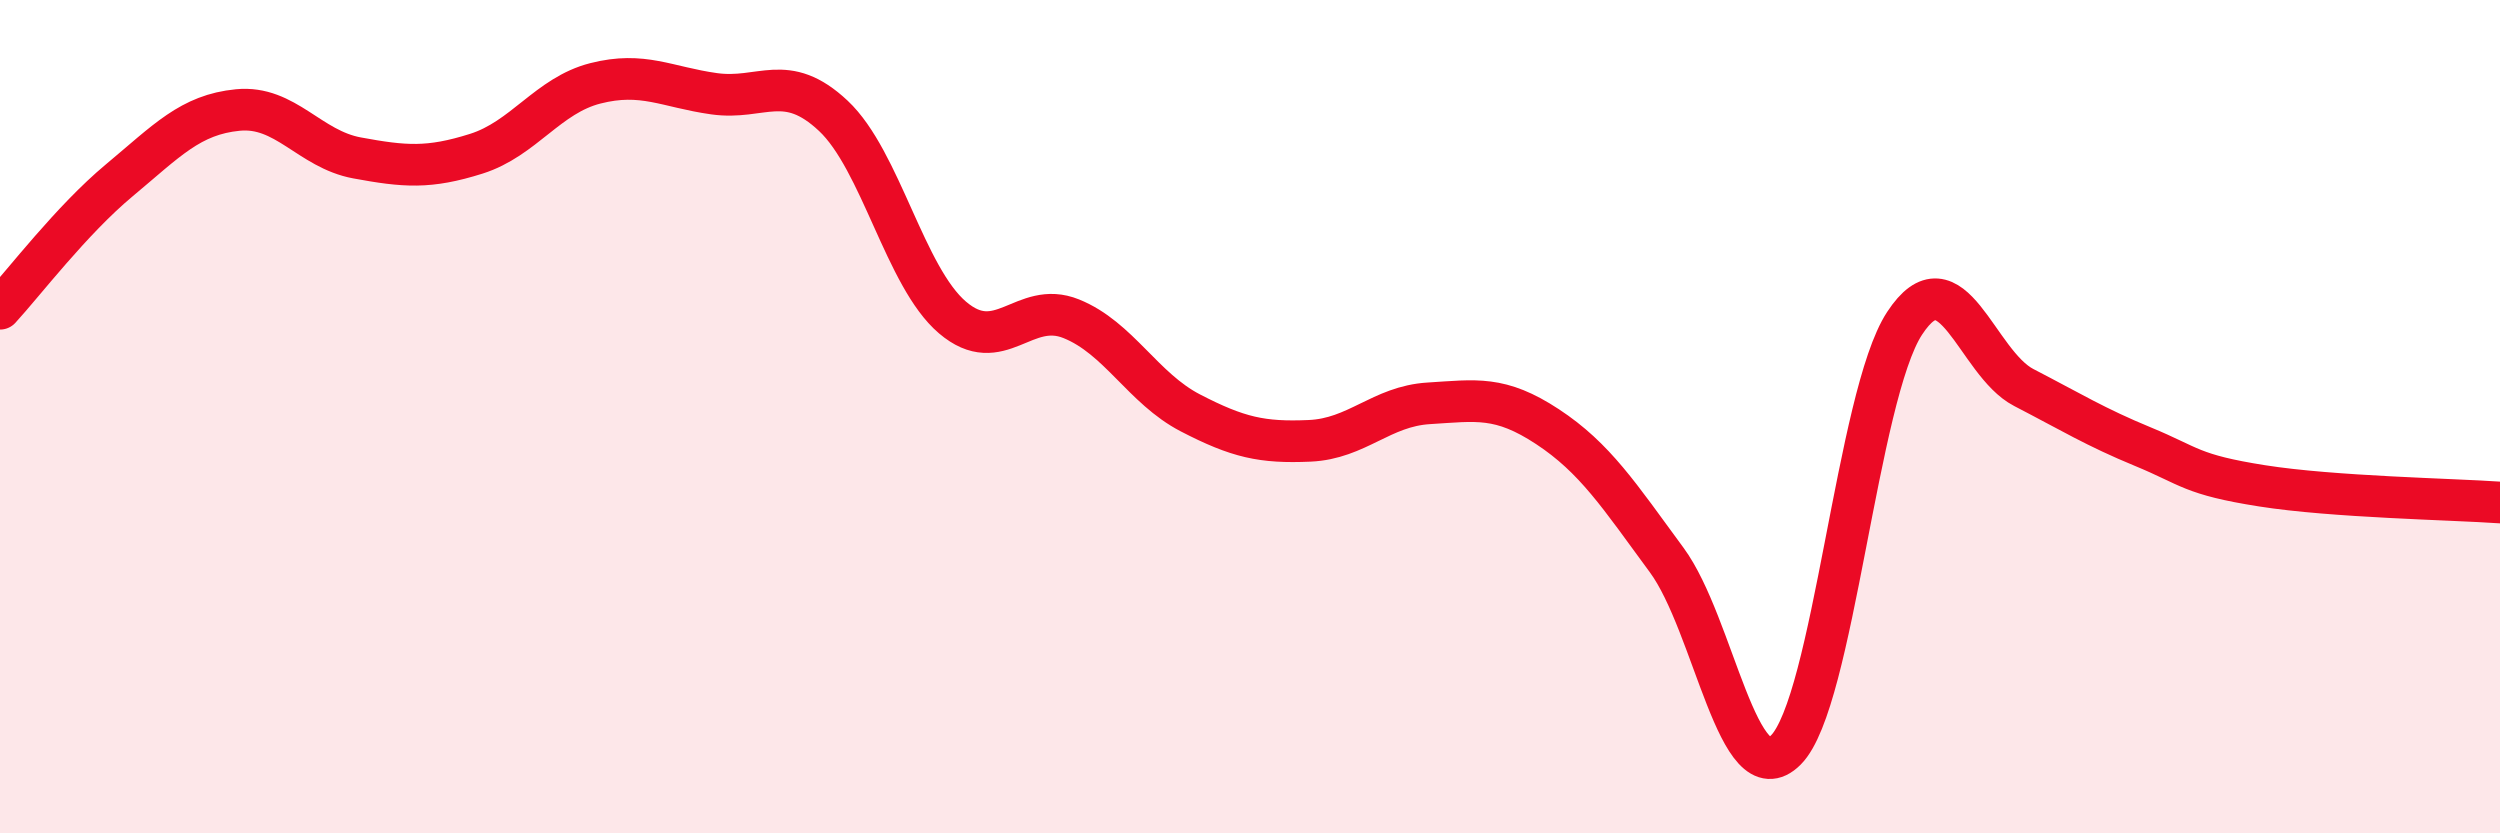
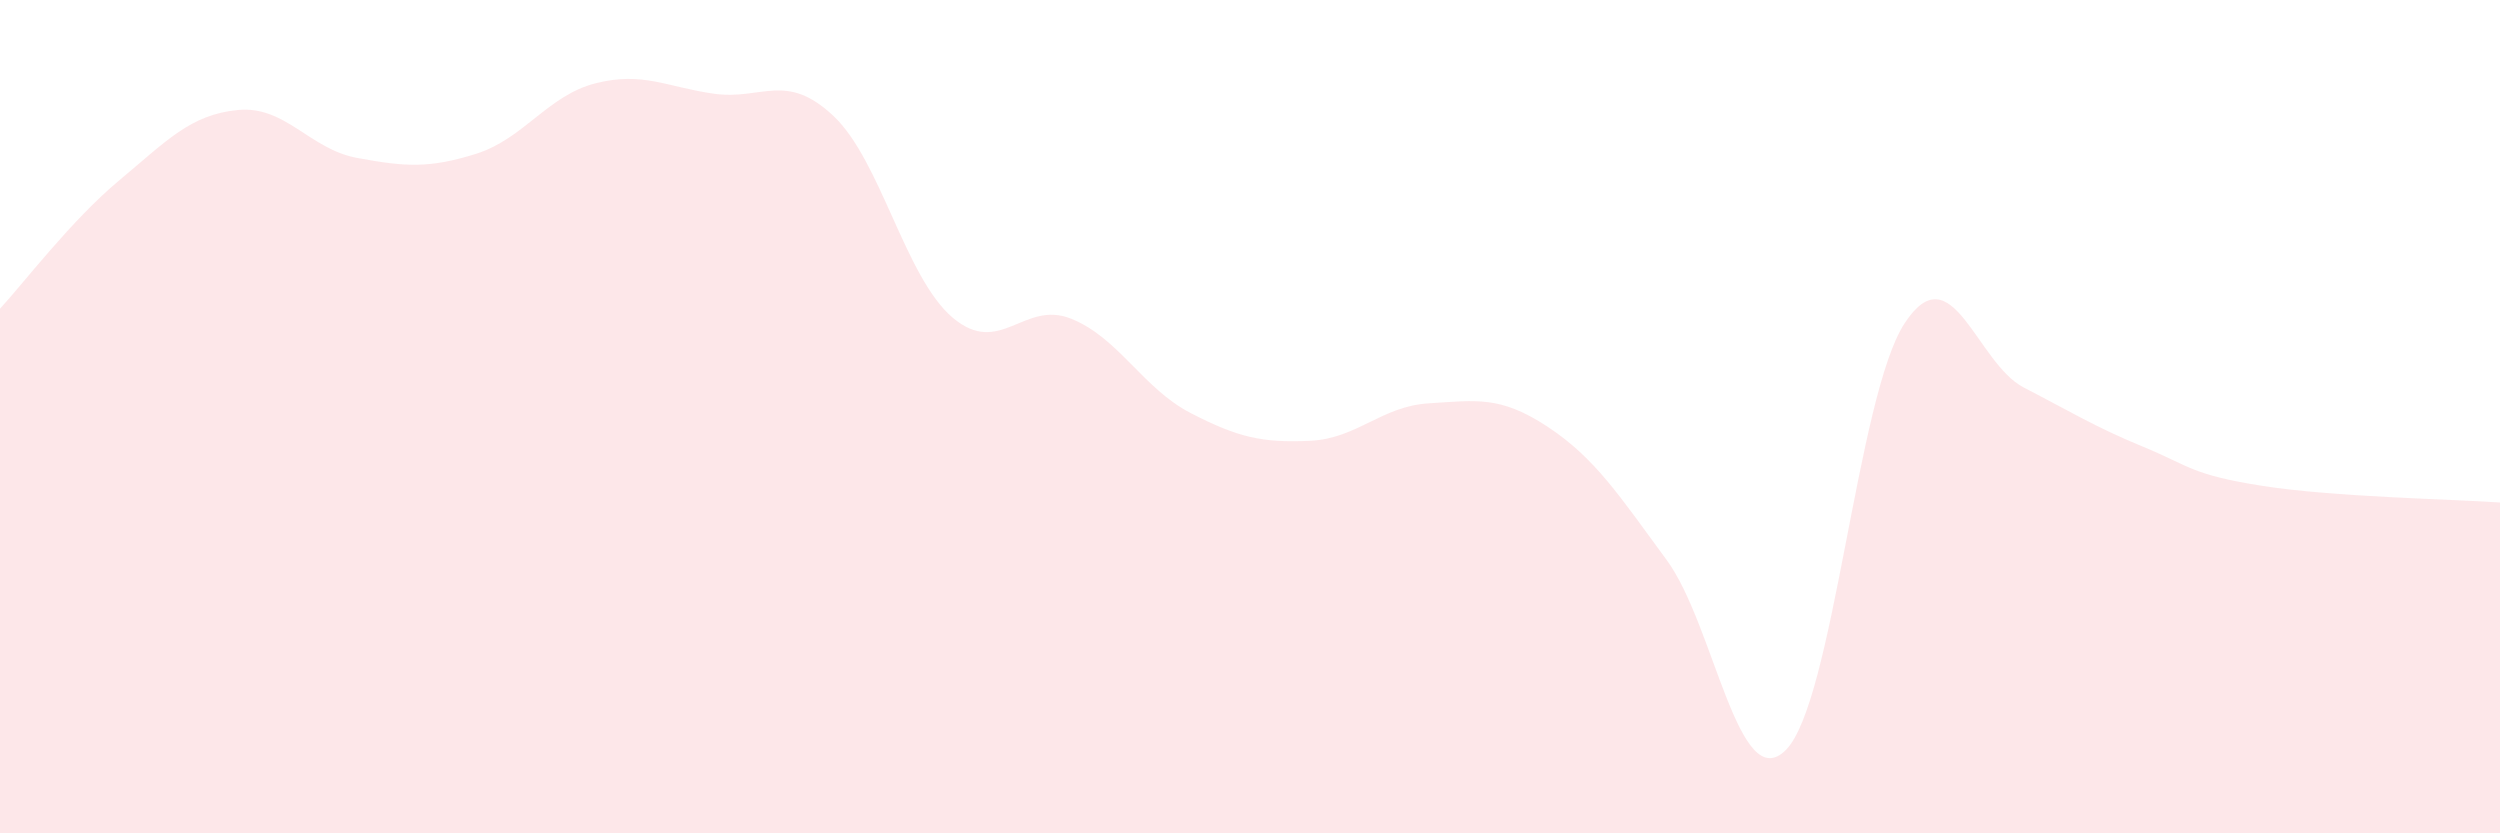
<svg xmlns="http://www.w3.org/2000/svg" width="60" height="20" viewBox="0 0 60 20">
  <path d="M 0,7.41 C 0.57,6.79 1.72,5.28 2.86,4.33 C 4,3.38 4.57,2.75 5.71,2.64 C 6.85,2.53 7.43,3.58 8.57,3.79 C 9.71,4 10.29,4.05 11.43,3.69 C 12.57,3.33 13.15,2.29 14.29,2 C 15.43,1.71 16,2.09 17.14,2.25 C 18.28,2.41 18.86,1.71 20,2.78 C 21.14,3.85 21.72,6.65 22.86,7.62 C 24,8.59 24.57,7.19 25.71,7.65 C 26.85,8.11 27.43,9.32 28.57,9.91 C 29.71,10.5 30.29,10.63 31.43,10.58 C 32.57,10.53 33.15,9.75 34.29,9.68 C 35.43,9.61 36,9.49 37.14,10.24 C 38.28,10.99 38.86,11.89 40,13.44 C 41.14,14.99 41.72,19.14 42.86,18 C 44,16.86 44.57,9.5 45.71,7.76 C 46.85,6.02 47.43,8.71 48.57,9.3 C 49.71,9.89 50.29,10.25 51.43,10.72 C 52.57,11.19 52.58,11.39 54.29,11.66 C 56,11.93 58.86,11.98 60,12.06L60 20L0 20Z" fill="#EB0A25" opacity="0.1" stroke-linecap="round" stroke-linejoin="round" />
-   <path d="M 0,7.41 C 0.57,6.79 1.72,5.28 2.86,4.33 C 4,3.38 4.57,2.75 5.71,2.64 C 6.85,2.53 7.43,3.58 8.57,3.79 C 9.71,4 10.29,4.05 11.43,3.69 C 12.57,3.33 13.15,2.29 14.29,2 C 15.43,1.71 16,2.09 17.14,2.25 C 18.28,2.41 18.86,1.71 20,2.78 C 21.14,3.85 21.72,6.65 22.86,7.62 C 24,8.59 24.57,7.19 25.71,7.65 C 26.85,8.11 27.43,9.32 28.57,9.91 C 29.71,10.5 30.29,10.63 31.43,10.58 C 32.57,10.53 33.15,9.75 34.29,9.68 C 35.43,9.61 36,9.49 37.14,10.24 C 38.28,10.99 38.86,11.89 40,13.44 C 41.14,14.99 41.72,19.14 42.86,18 C 44,16.86 44.57,9.5 45.71,7.76 C 46.85,6.02 47.43,8.71 48.57,9.3 C 49.71,9.89 50.29,10.25 51.43,10.72 C 52.57,11.19 52.58,11.39 54.29,11.66 C 56,11.93 58.86,11.98 60,12.06" stroke="#EB0A25" stroke-width="1" fill="none" stroke-linecap="round" stroke-linejoin="round" />
</svg>